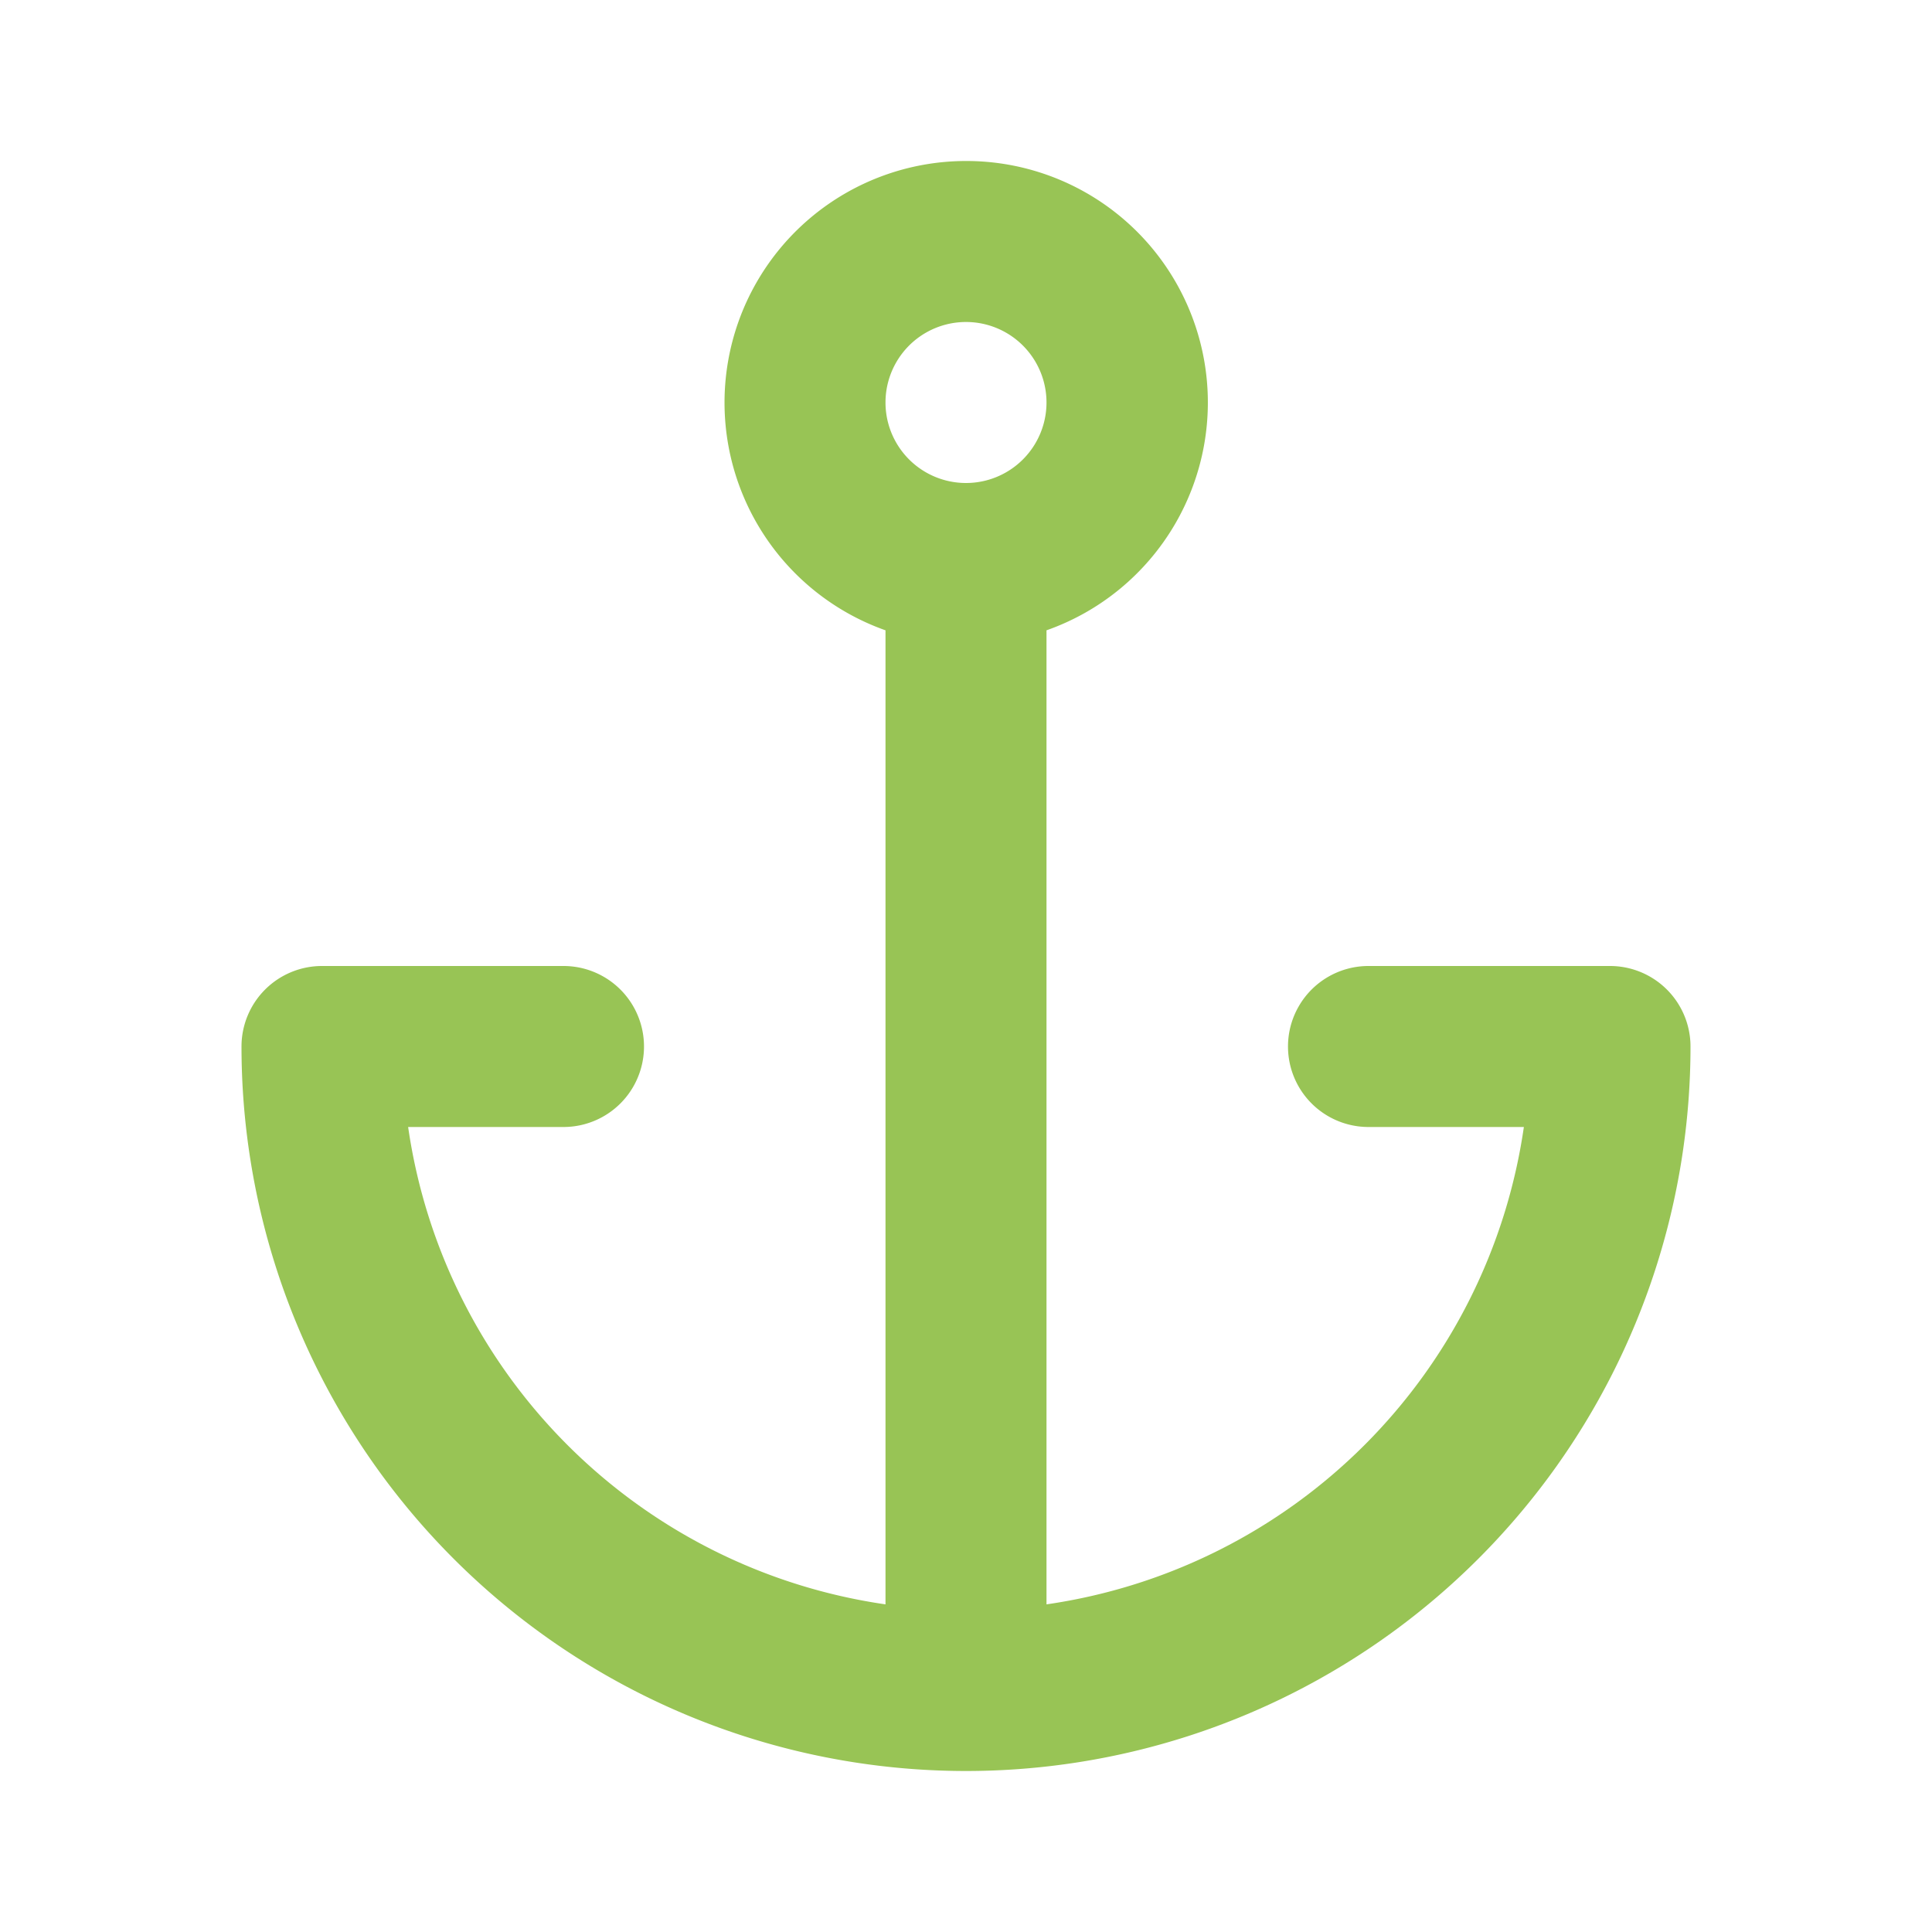
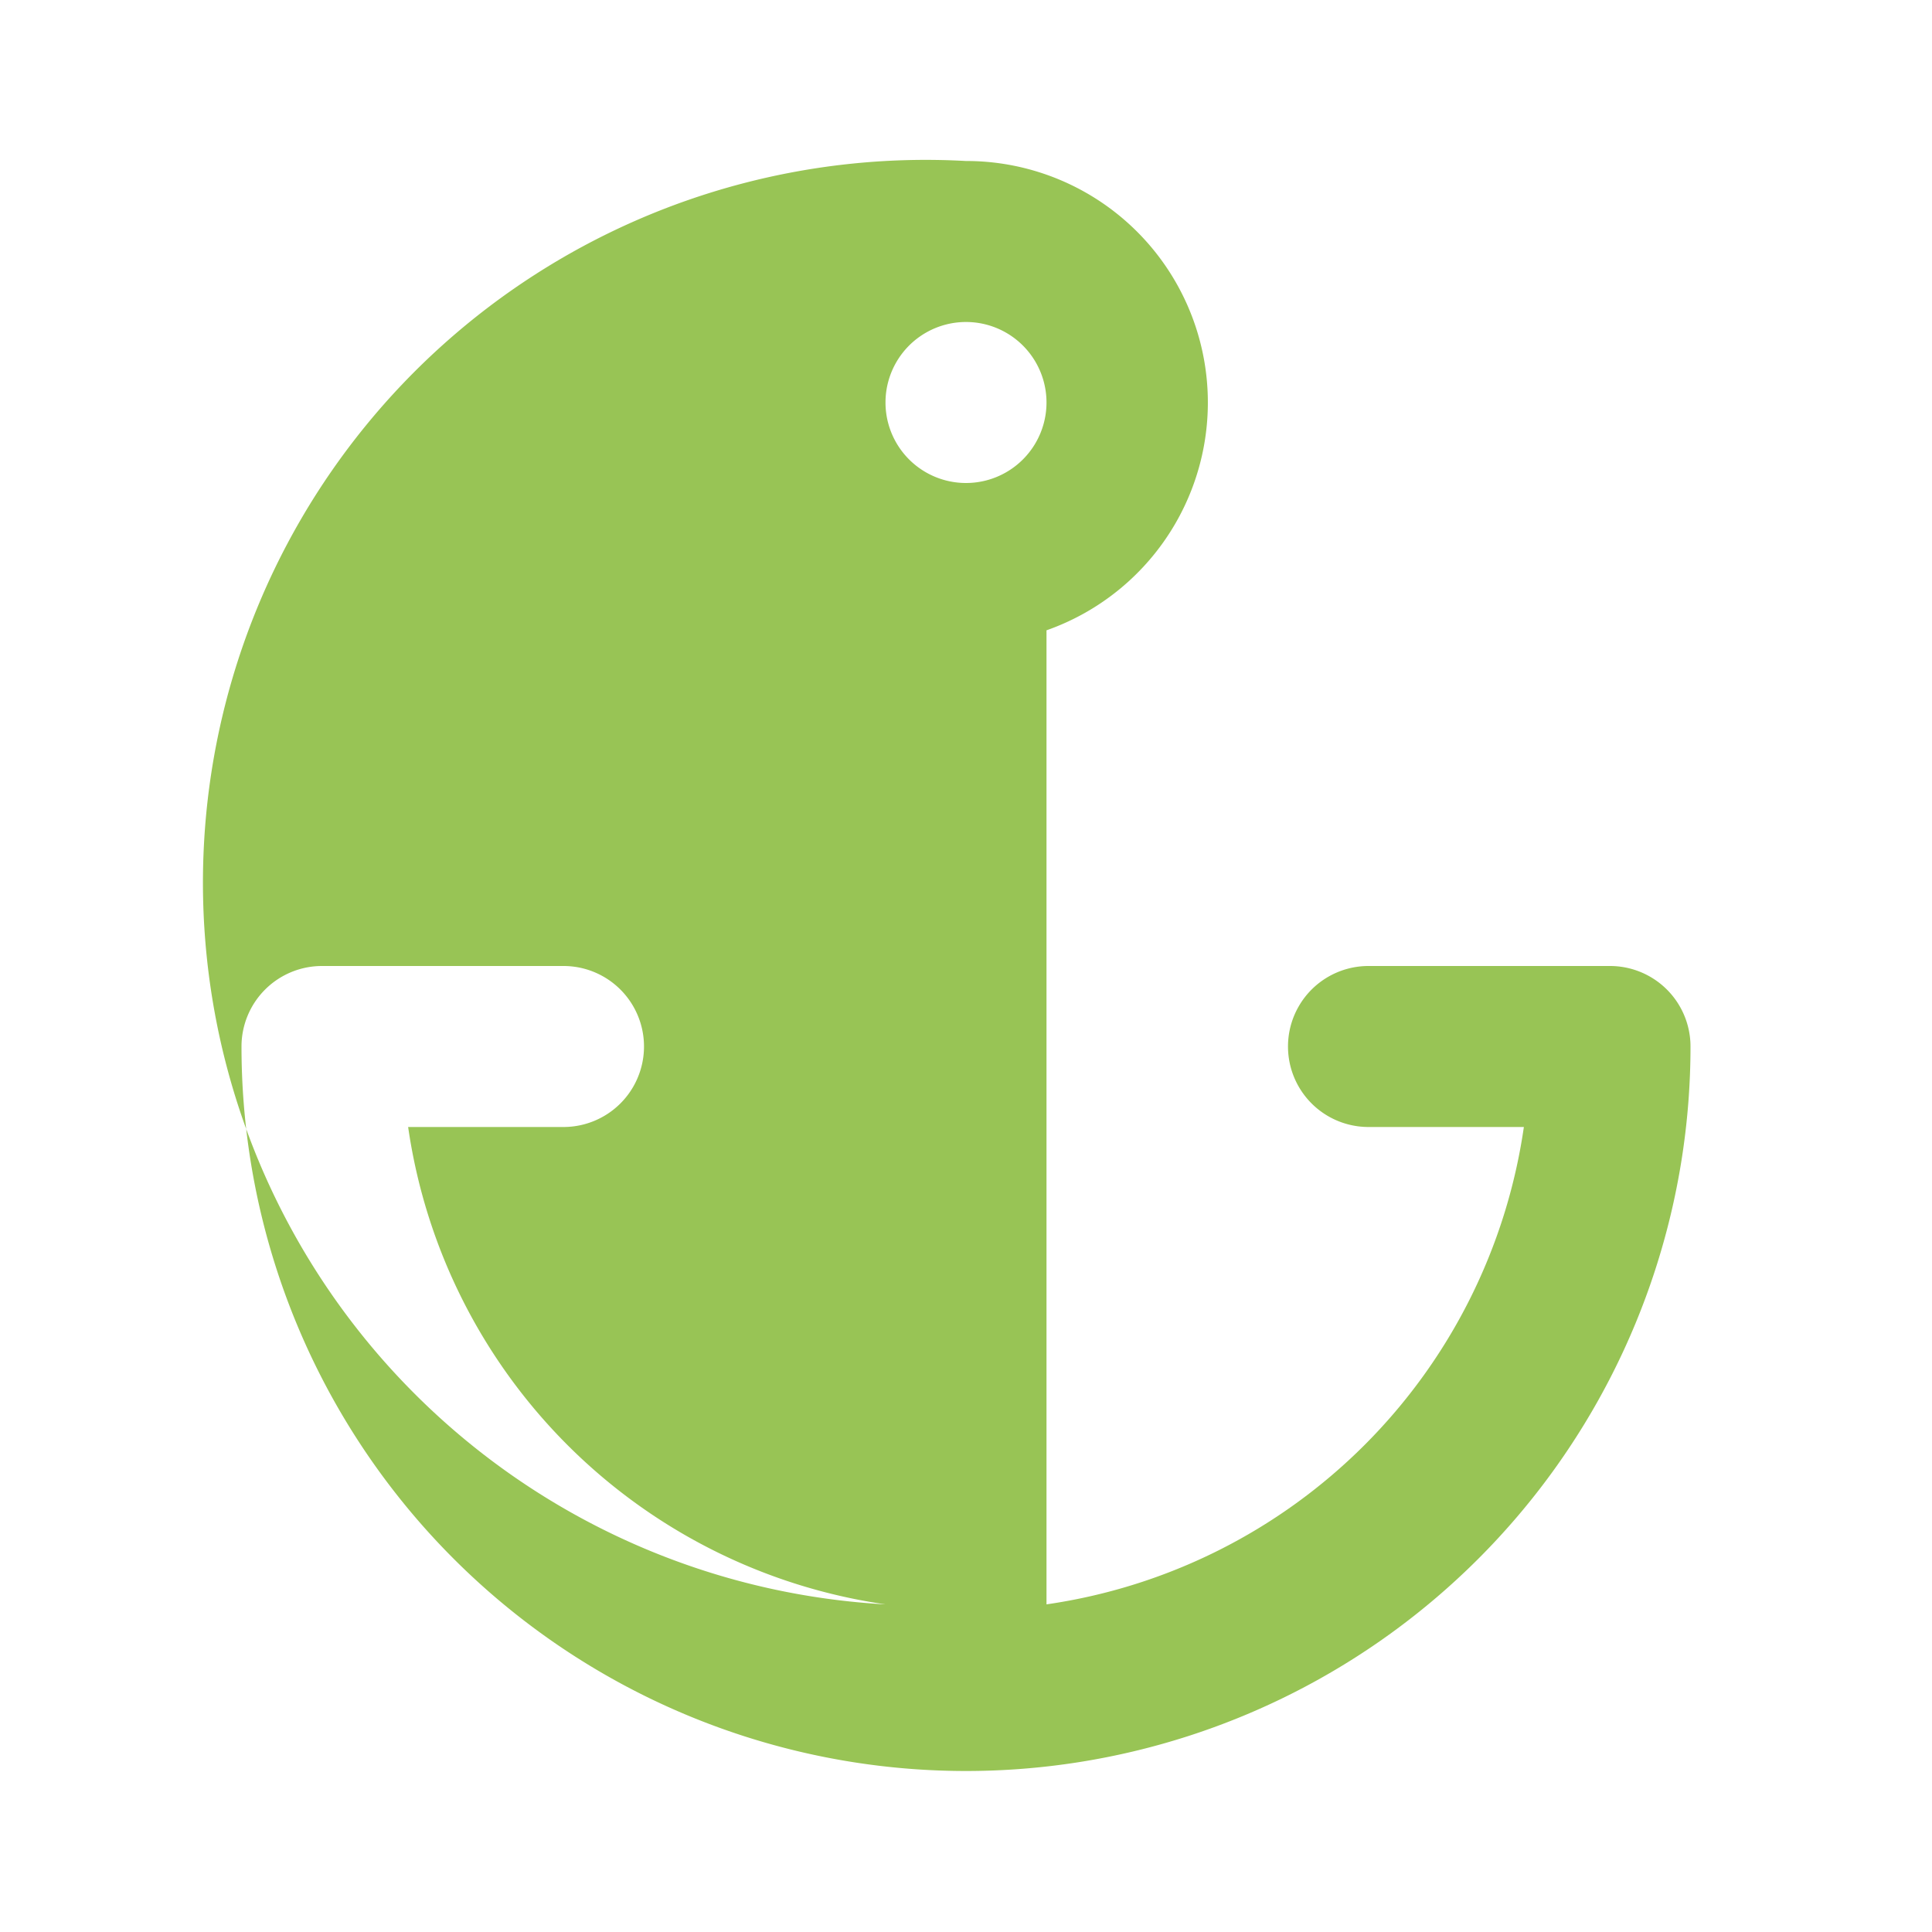
<svg xmlns="http://www.w3.org/2000/svg" width="512" height="512" x="0" y="0" viewBox="0 0 24 24" style="enable-background:new 0 0 512 512" xml:space="preserve">
  <g>
-     <path fill="#98c455" fill-rule="evenodd" d="M12 2a3 3 0 0 1 1 5.83v12.1A7.004 7.004 0 0 0 18.93 14H17a1 1 0 1 1 0-2h3a1 1 0 0 1 1 1 9 9 0 1 1-18 0 1 1 0 0 1 1-1h3a1 1 0 1 1 0 2H5.07A7.004 7.004 0 0 0 11 19.93V7.83A3.001 3.001 0 0 1 12 2zm1 3a1 1 0 1 0-2 0 1 1 0 0 0 2 0z" clip-rule="evenodd" opacity="1" data-original="#000000" />
+     <path fill="#98c455" fill-rule="evenodd" d="M12 2a3 3 0 0 1 1 5.83v12.1A7.004 7.004 0 0 0 18.93 14H17a1 1 0 1 1 0-2h3a1 1 0 0 1 1 1 9 9 0 1 1-18 0 1 1 0 0 1 1-1h3a1 1 0 1 1 0 2H5.07A7.004 7.004 0 0 0 11 19.93A3.001 3.001 0 0 1 12 2zm1 3a1 1 0 1 0-2 0 1 1 0 0 0 2 0z" clip-rule="evenodd" opacity="1" data-original="#000000" />
  </g>
</svg>